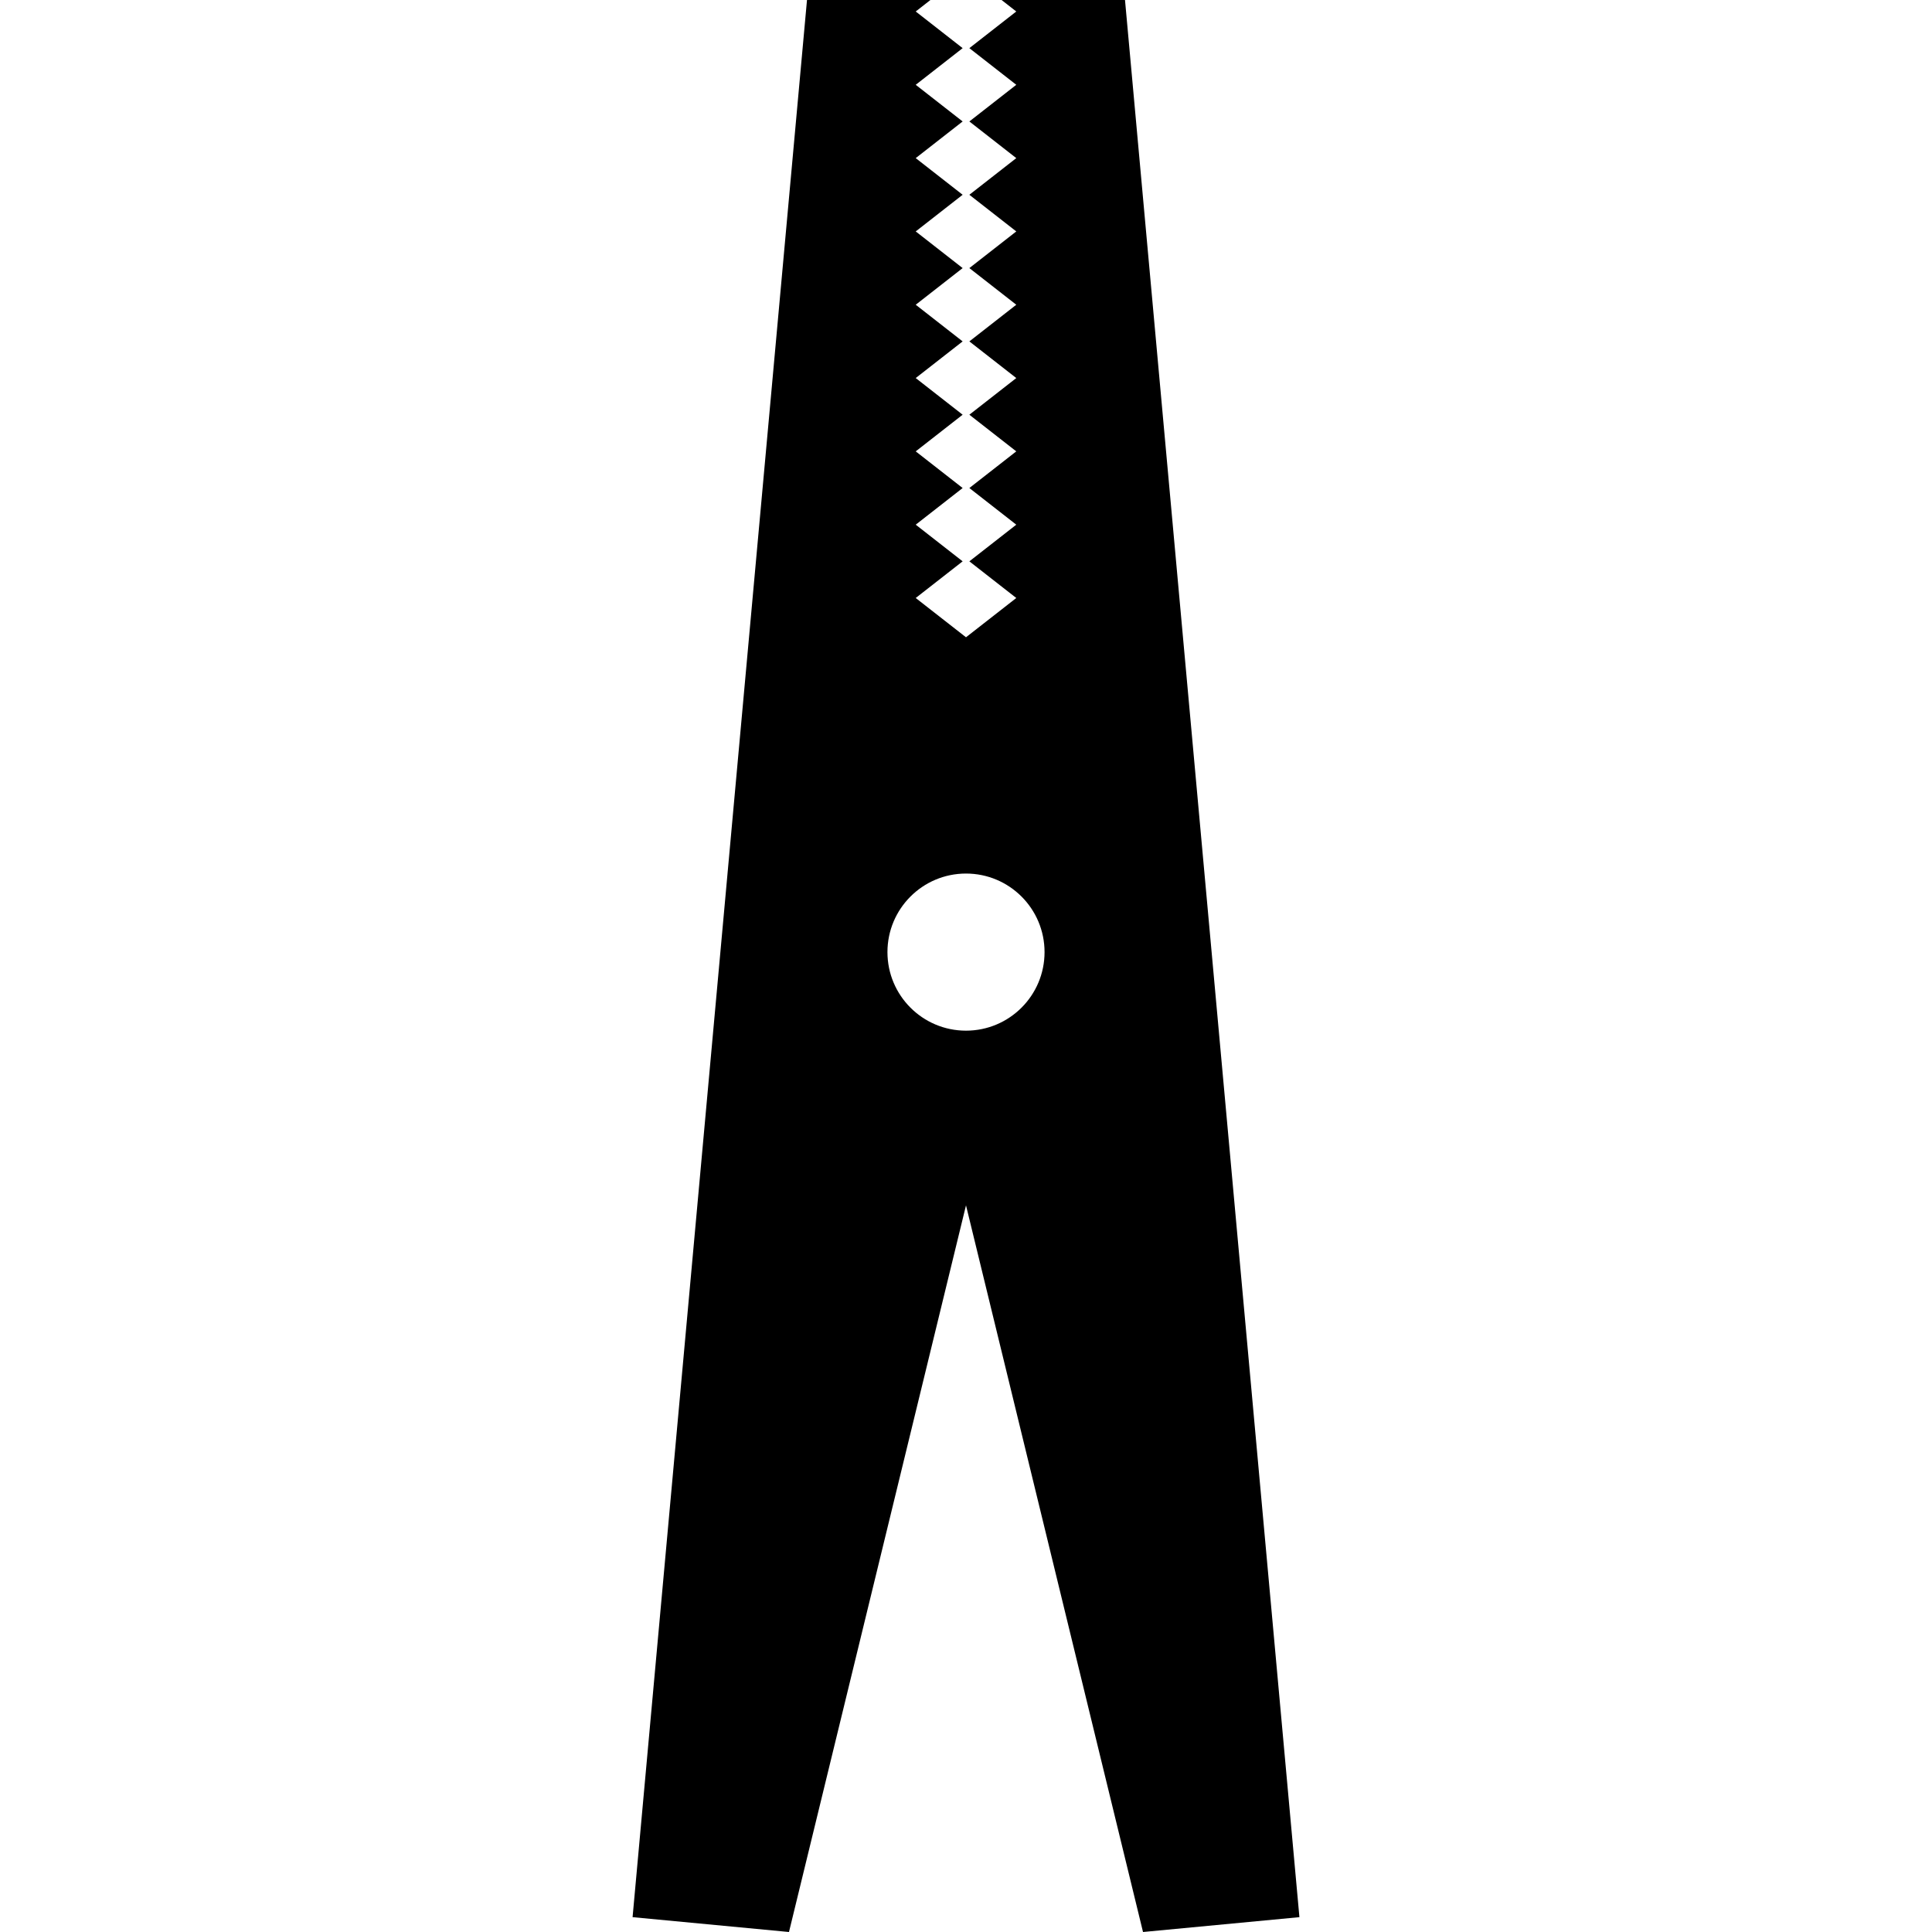
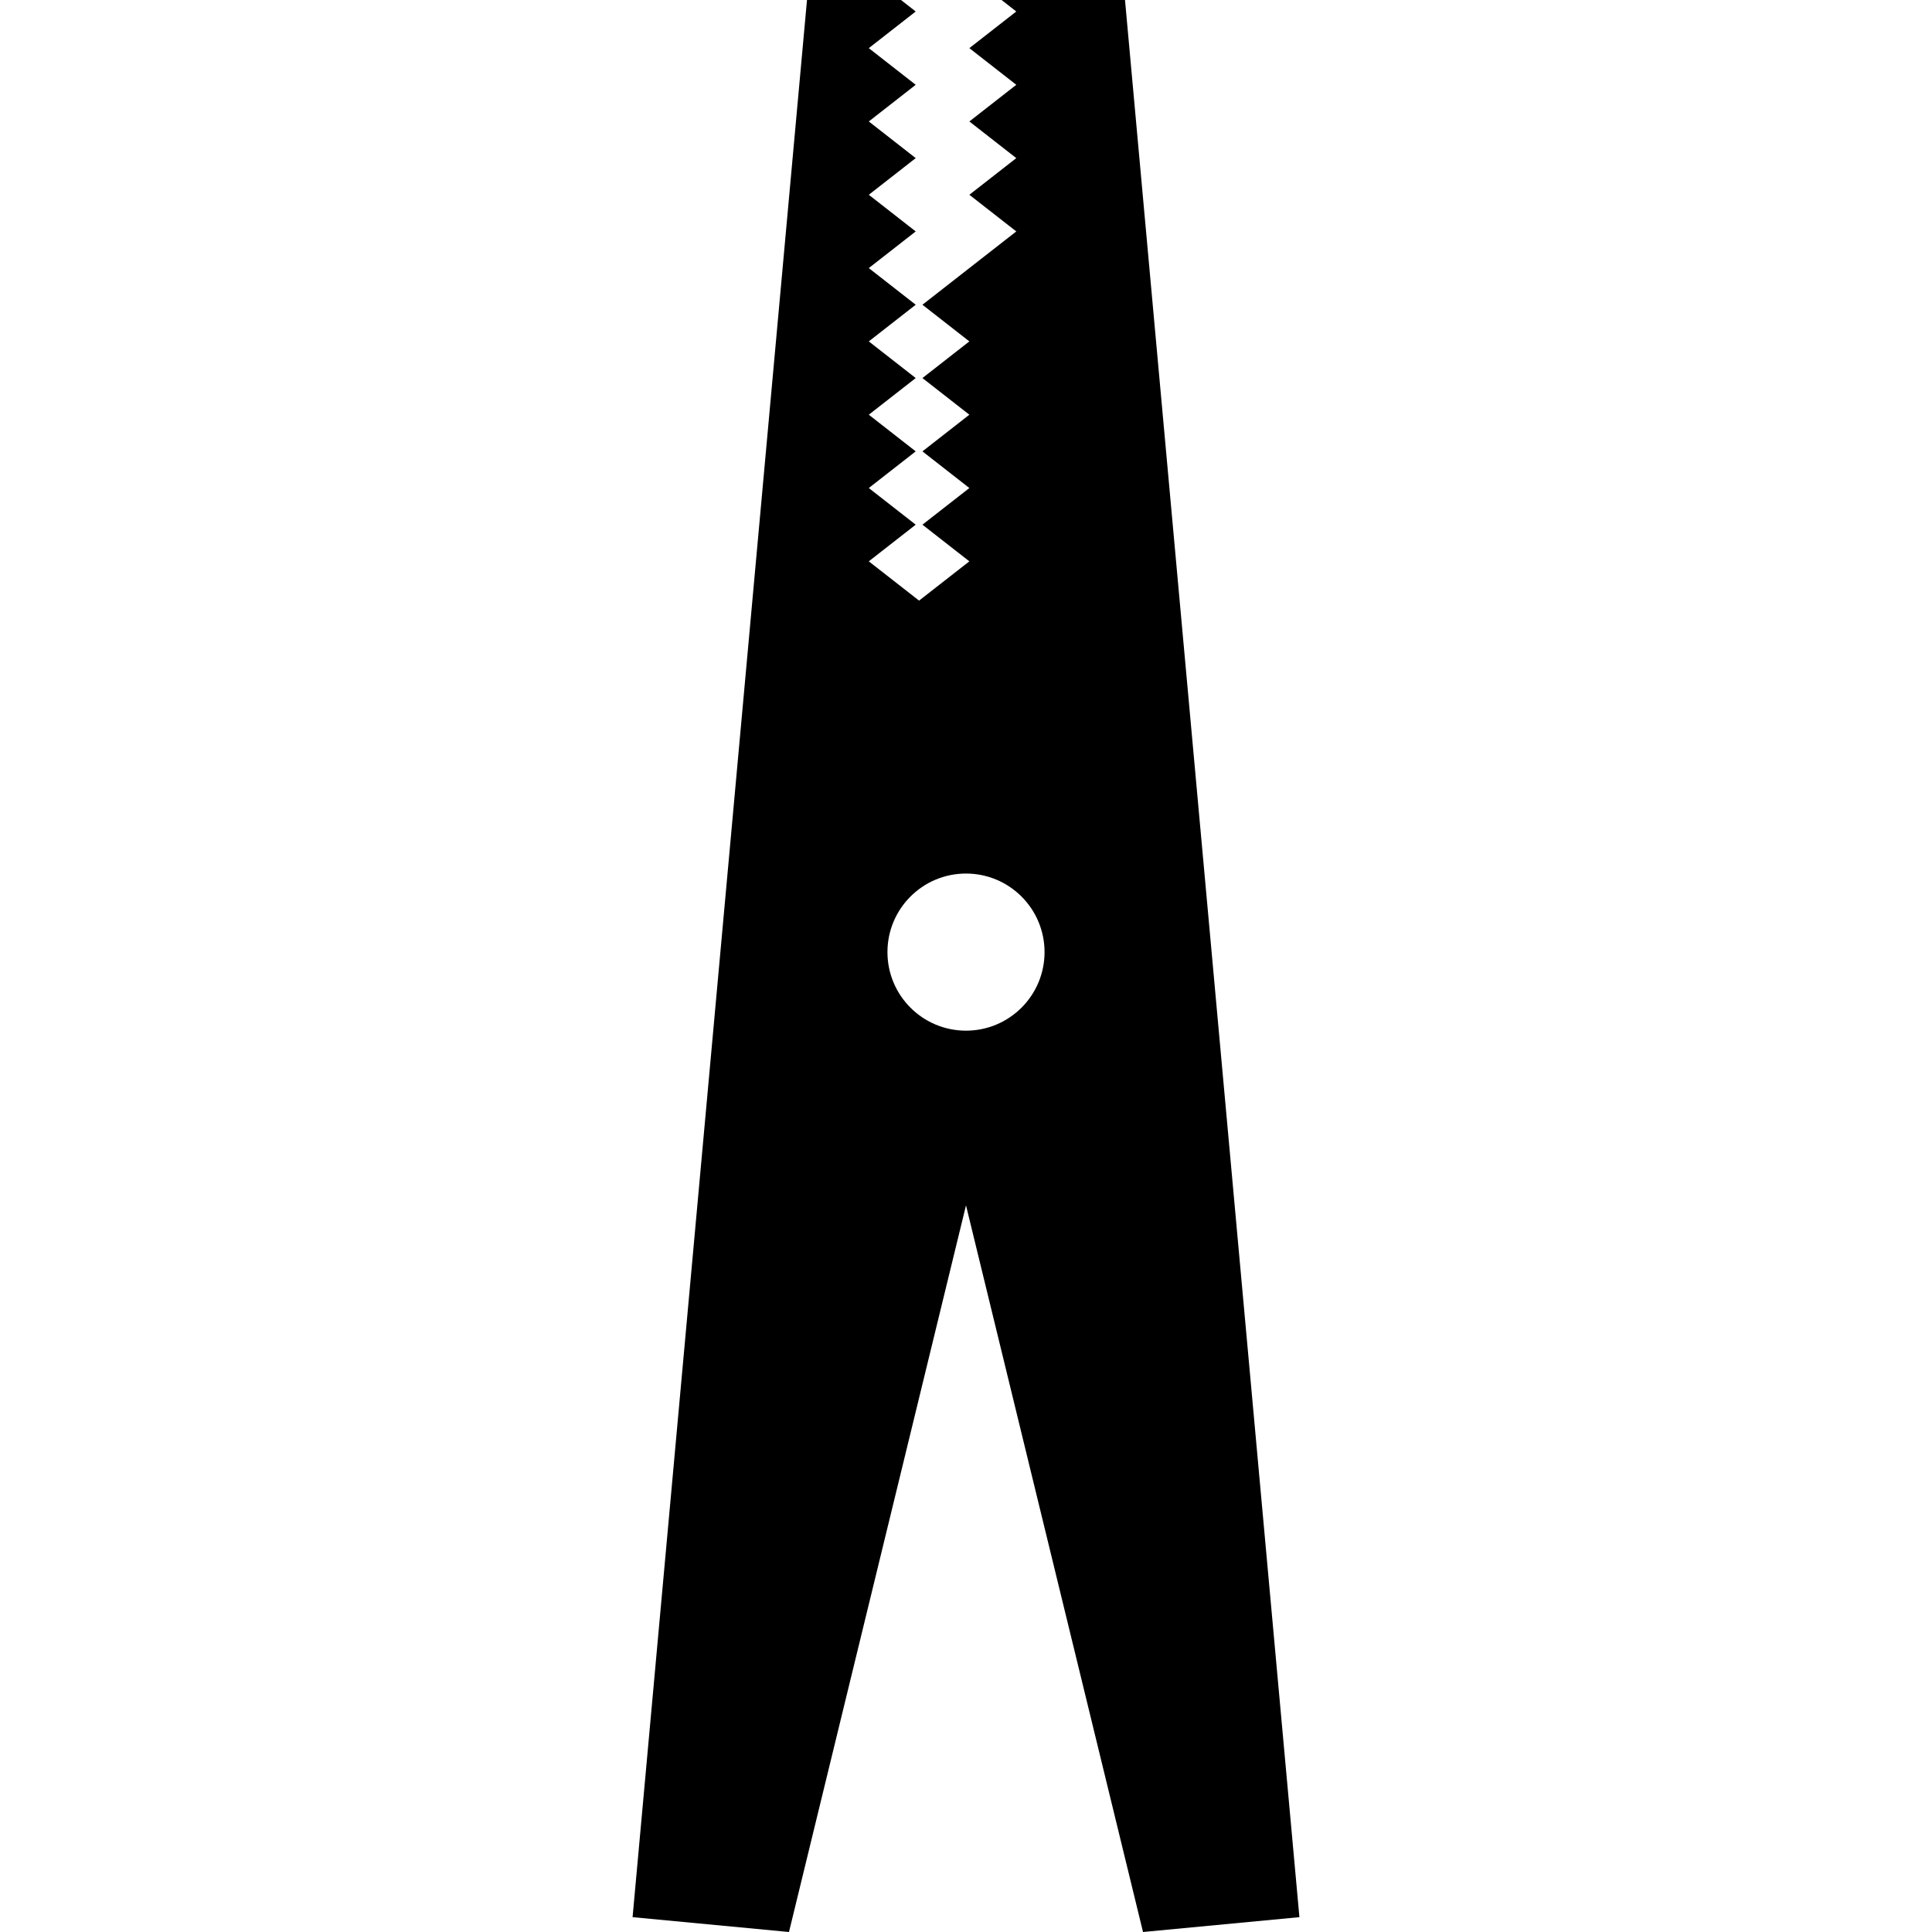
<svg xmlns="http://www.w3.org/2000/svg" version="1.1" id="Capa_1" x="0px" y="0px" viewBox="0 0 368.926 368.926" style="enable-background:new 0 0 368.926 368.926;" xml:space="preserve">
-   <path d="M214.825,0h-5.361h-18.208l2.809,2.194l-8.961,7l8.961,7l-8.961,7l8.961,7l-8.961,7l8.961,7l-8.961,7l8.961,7l-8.961,7  l8.961,7l-8.961,7l8.961,7l-8.961,7l8.961,7l-8.961,7l8.961,7l-9.602,7.5l-9.602-7.5l8.961-7l-8.961-7l8.961-7l-8.961-7l8.961-7  l-8.961-7l8.961-7l-8.961-7l8.961-7l-8.961-7l8.961-7l-8.961-7l8.961-7l-8.961-7l8.961-7l-8.961-7L177.67,0h-18.208h-5.361  l-33.306,366.092l29.866,2.834l33.802-138.759l33.802,138.759l29.866-2.834L214.825,0z M184.463,196.811  c-8.284,0-15-6.717-15-15.001c0-8.284,6.716-15.001,15-15.001c8.284,0,15,6.717,15,15.001  C199.463,190.094,192.747,196.811,184.463,196.811z" />
+   <path d="M214.825,0h-5.361h-18.208l2.809,2.194l-8.961,7l8.961,7l-8.961,7l8.961,7l-8.961,7l8.961,7l-8.961,7l-8.961,7  l8.961,7l-8.961,7l8.961,7l-8.961,7l8.961,7l-8.961,7l8.961,7l-9.602,7.5l-9.602-7.5l8.961-7l-8.961-7l8.961-7l-8.961-7l8.961-7  l-8.961-7l8.961-7l-8.961-7l8.961-7l-8.961-7l8.961-7l-8.961-7l8.961-7l-8.961-7l8.961-7l-8.961-7L177.67,0h-18.208h-5.361  l-33.306,366.092l29.866,2.834l33.802-138.759l33.802,138.759l29.866-2.834L214.825,0z M184.463,196.811  c-8.284,0-15-6.717-15-15.001c0-8.284,6.716-15.001,15-15.001c8.284,0,15,6.717,15,15.001  C199.463,190.094,192.747,196.811,184.463,196.811z" />
  <g>
</g>
  <g>
</g>
  <g>
</g>
  <g>
</g>
  <g>
</g>
  <g>
</g>
  <g>
</g>
  <g>
</g>
  <g>
</g>
  <g>
</g>
  <g>
</g>
  <g>
</g>
  <g>
</g>
  <g>
</g>
  <g>
</g>
</svg>